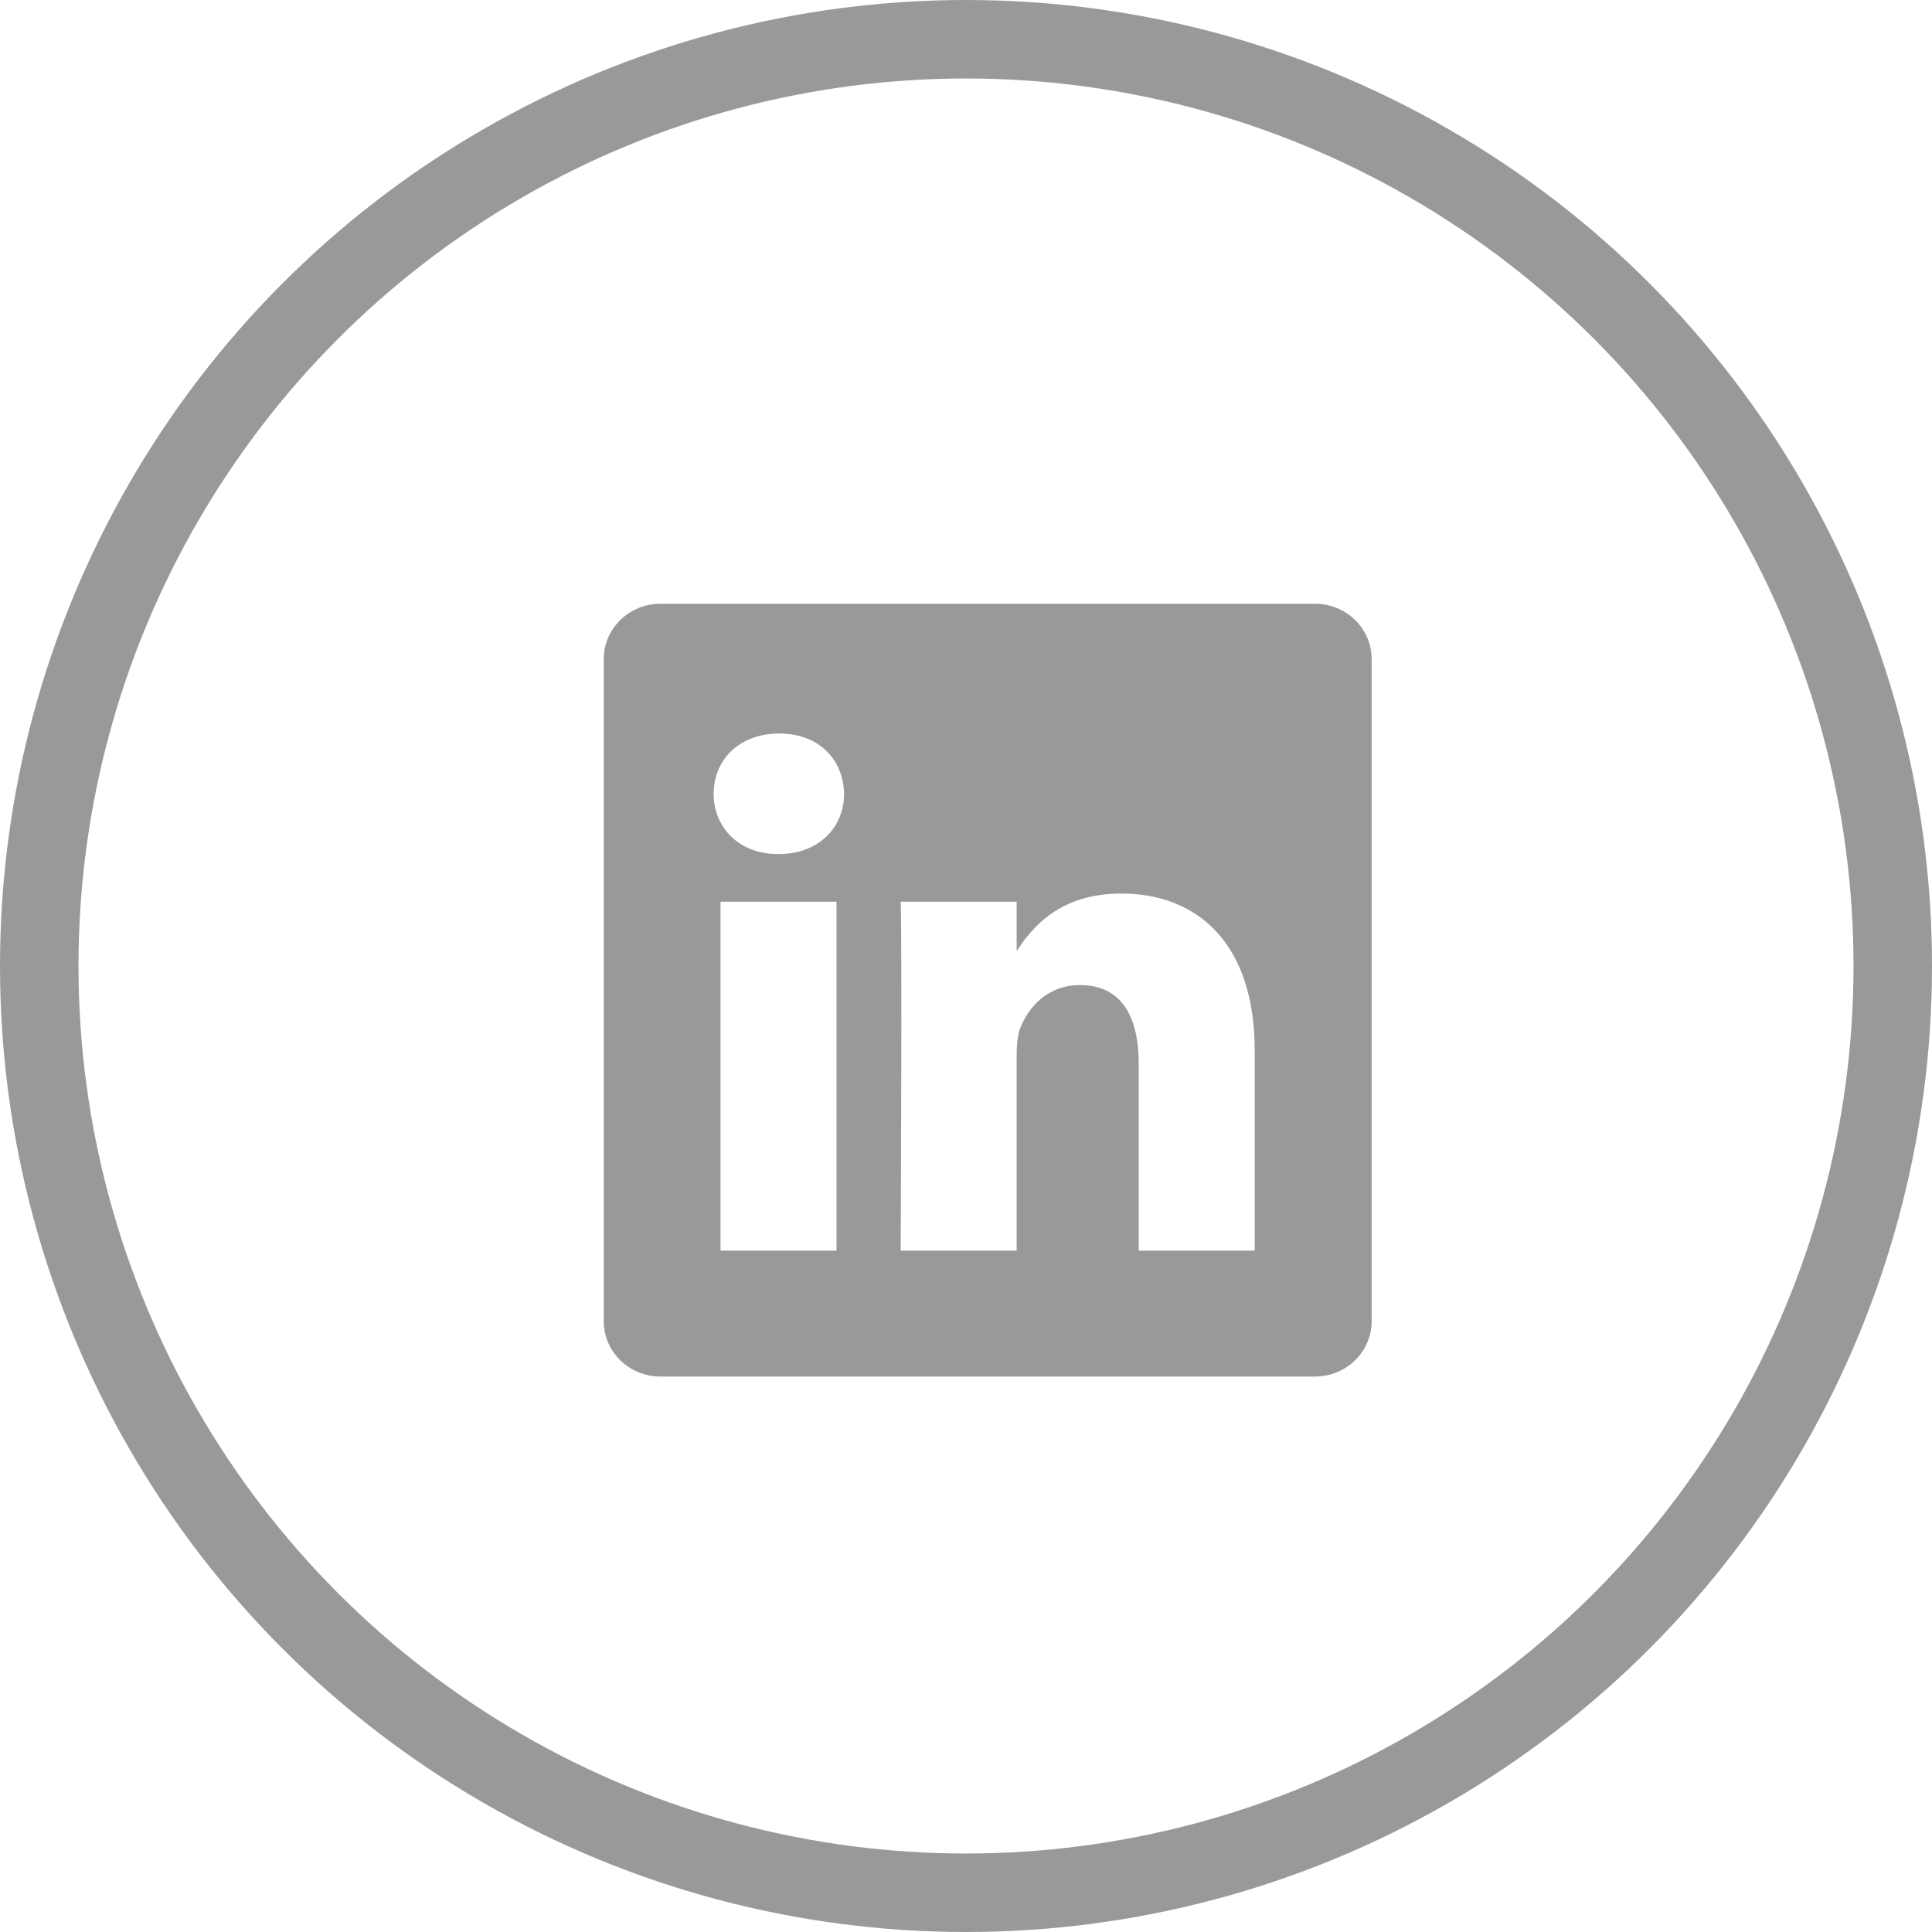
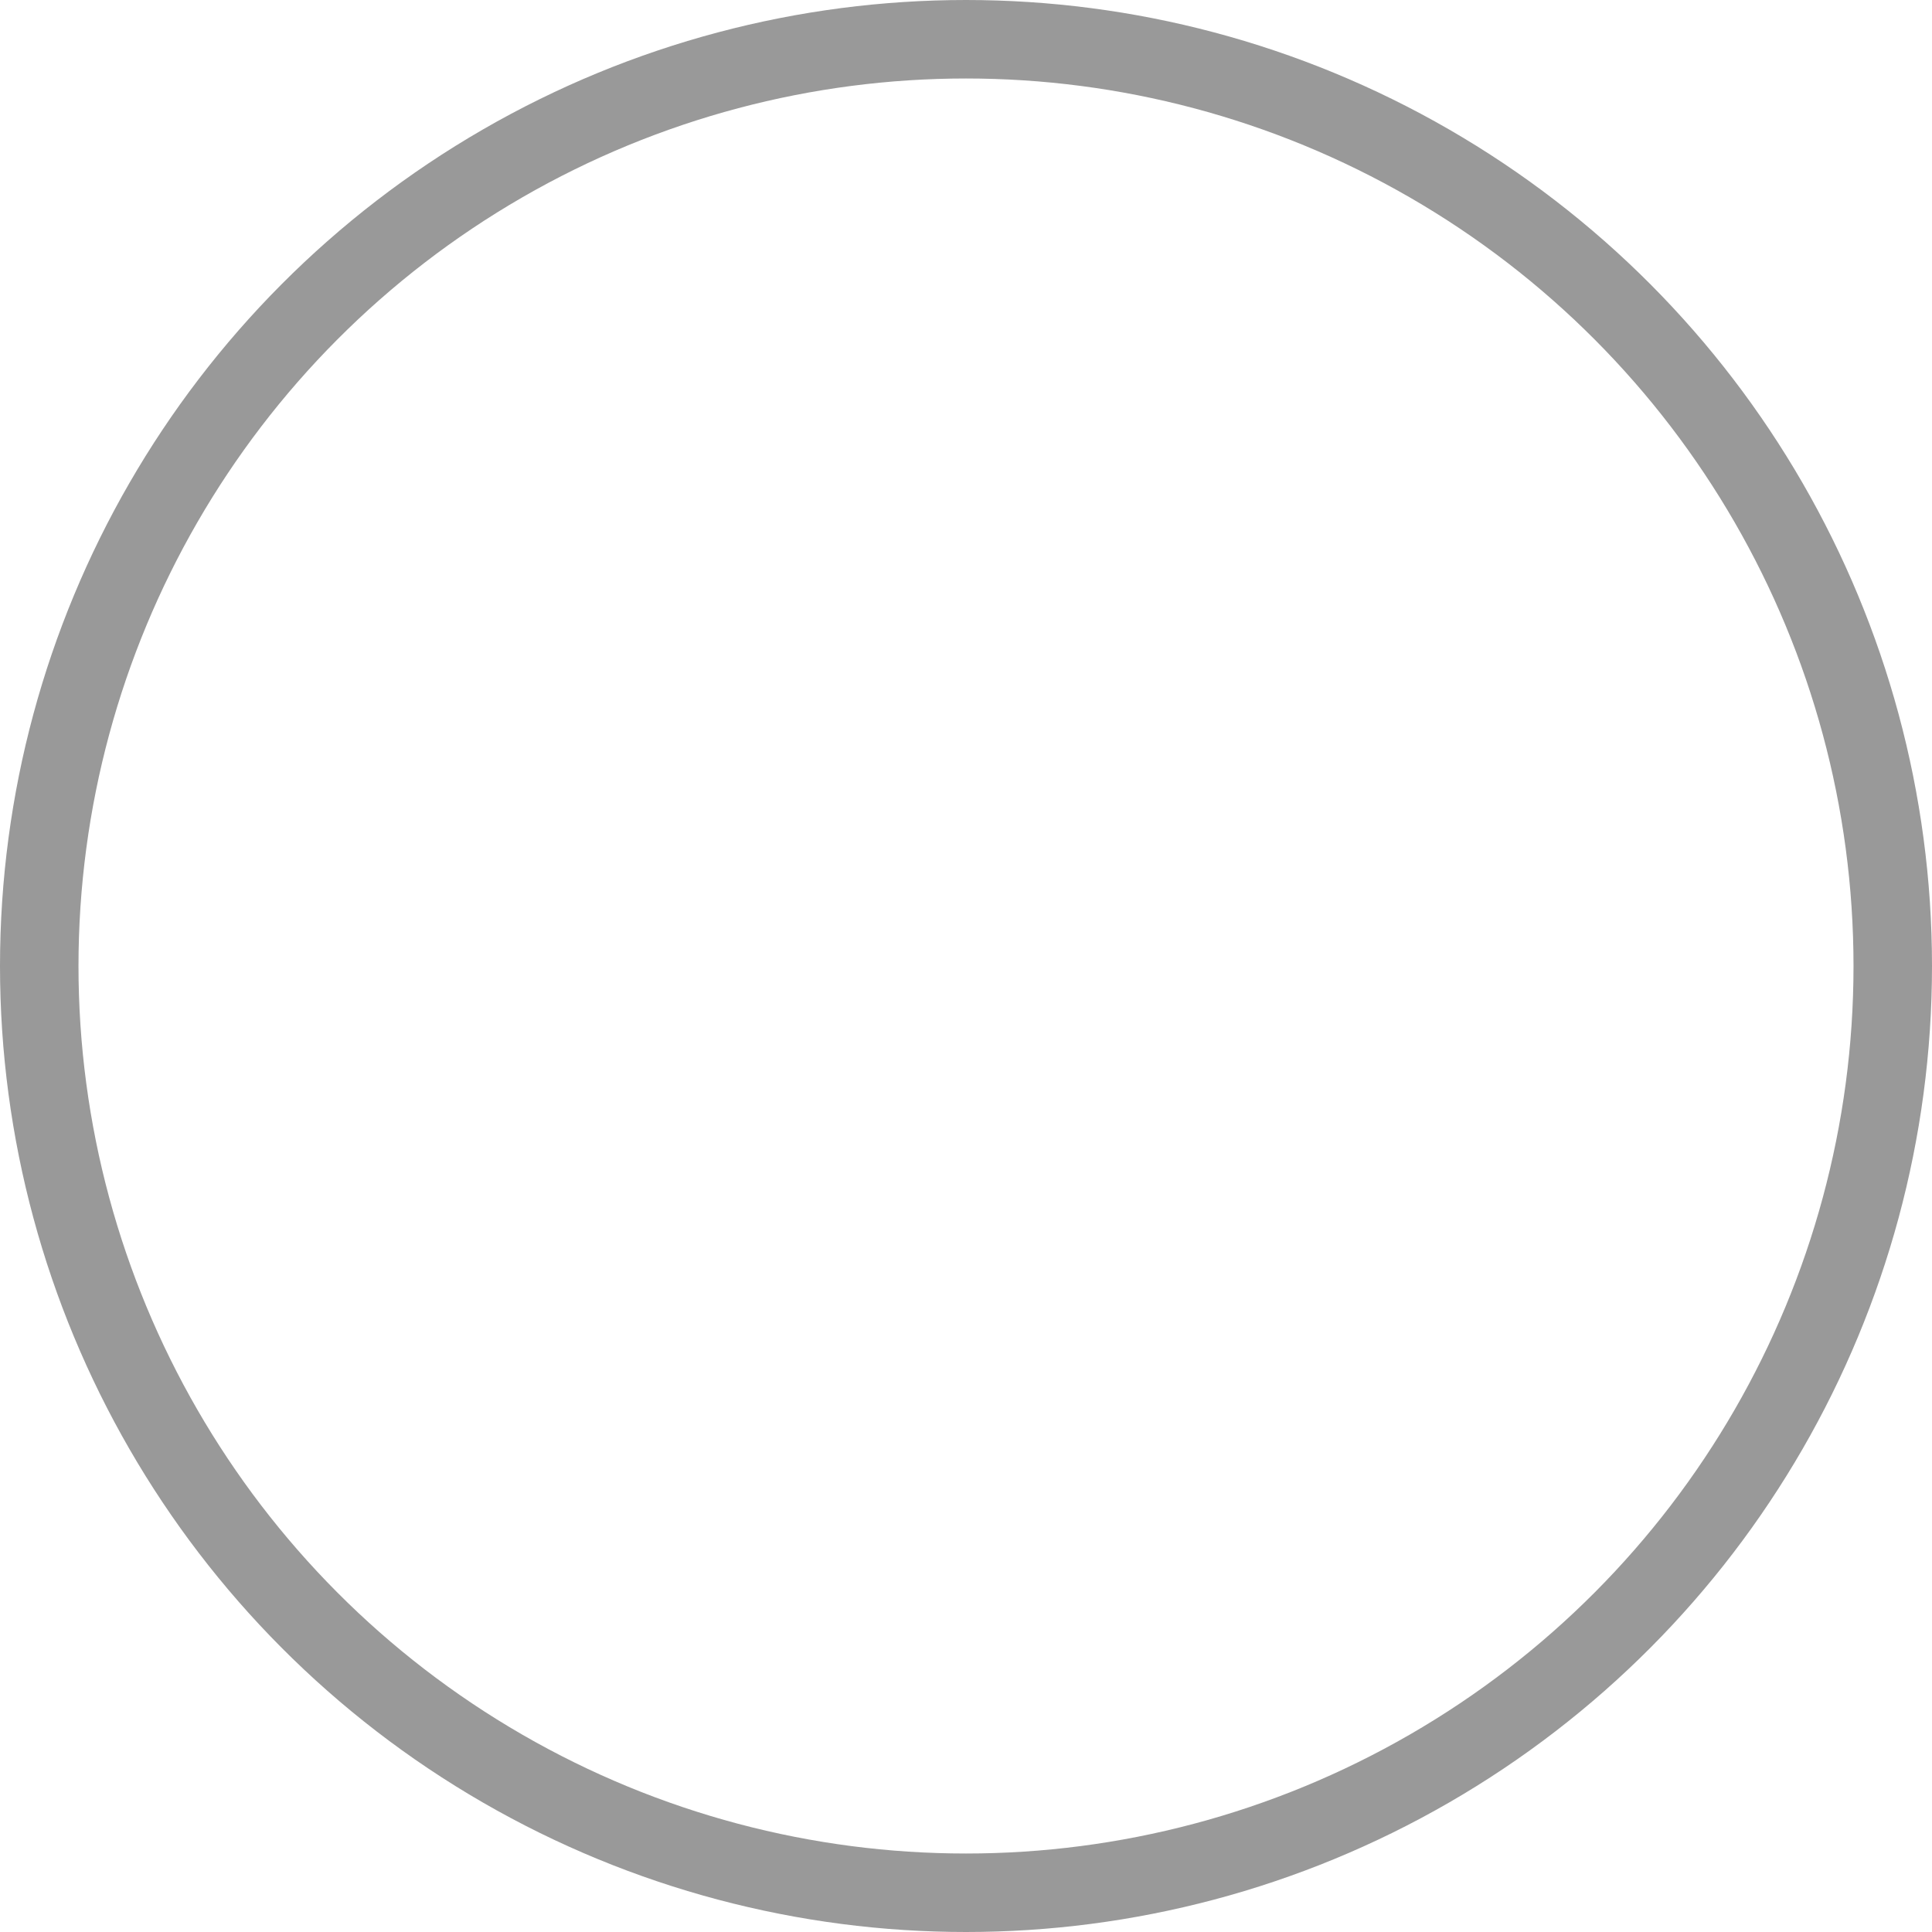
<svg xmlns="http://www.w3.org/2000/svg" width="32" height="32" viewBox="0 0 32 32" fill="none">
-   <path fill-rule="evenodd" clip-rule="evenodd" d="M10.94 10C10.421 10 10 10.411 10 10.917V21.883C10 22.39 10.421 22.8 10.94 22.8H21.779C22.299 22.8 22.719 22.39 22.719 21.883V10.917C22.719 10.411 22.299 10 21.779 10H10.94ZM13.855 14.935V20.715H11.934V14.935H13.855ZM13.981 13.148C13.981 13.702 13.564 14.146 12.895 14.146H12.894H12.882C12.237 14.146 11.82 13.702 11.82 13.148C11.82 12.58 12.25 12.149 12.907 12.149C13.564 12.149 13.969 12.58 13.981 13.148ZM16.839 20.715H14.918C14.918 20.681 14.943 15.476 14.918 14.935H16.839V15.754C17.095 15.36 17.552 14.8 18.571 14.8C19.835 14.8 20.782 15.626 20.782 17.401V20.715H18.861V17.623C18.861 16.846 18.583 16.316 17.888 16.316C17.357 16.316 17.041 16.674 16.902 17.019C16.852 17.142 16.839 17.315 16.839 17.488V20.715ZM14.918 20.715V20.715V20.715Z" fill="#999999" />
  <circle cx="16" cy="16" r="15.35" stroke="#999999" stroke-width="1.3" />
</svg>